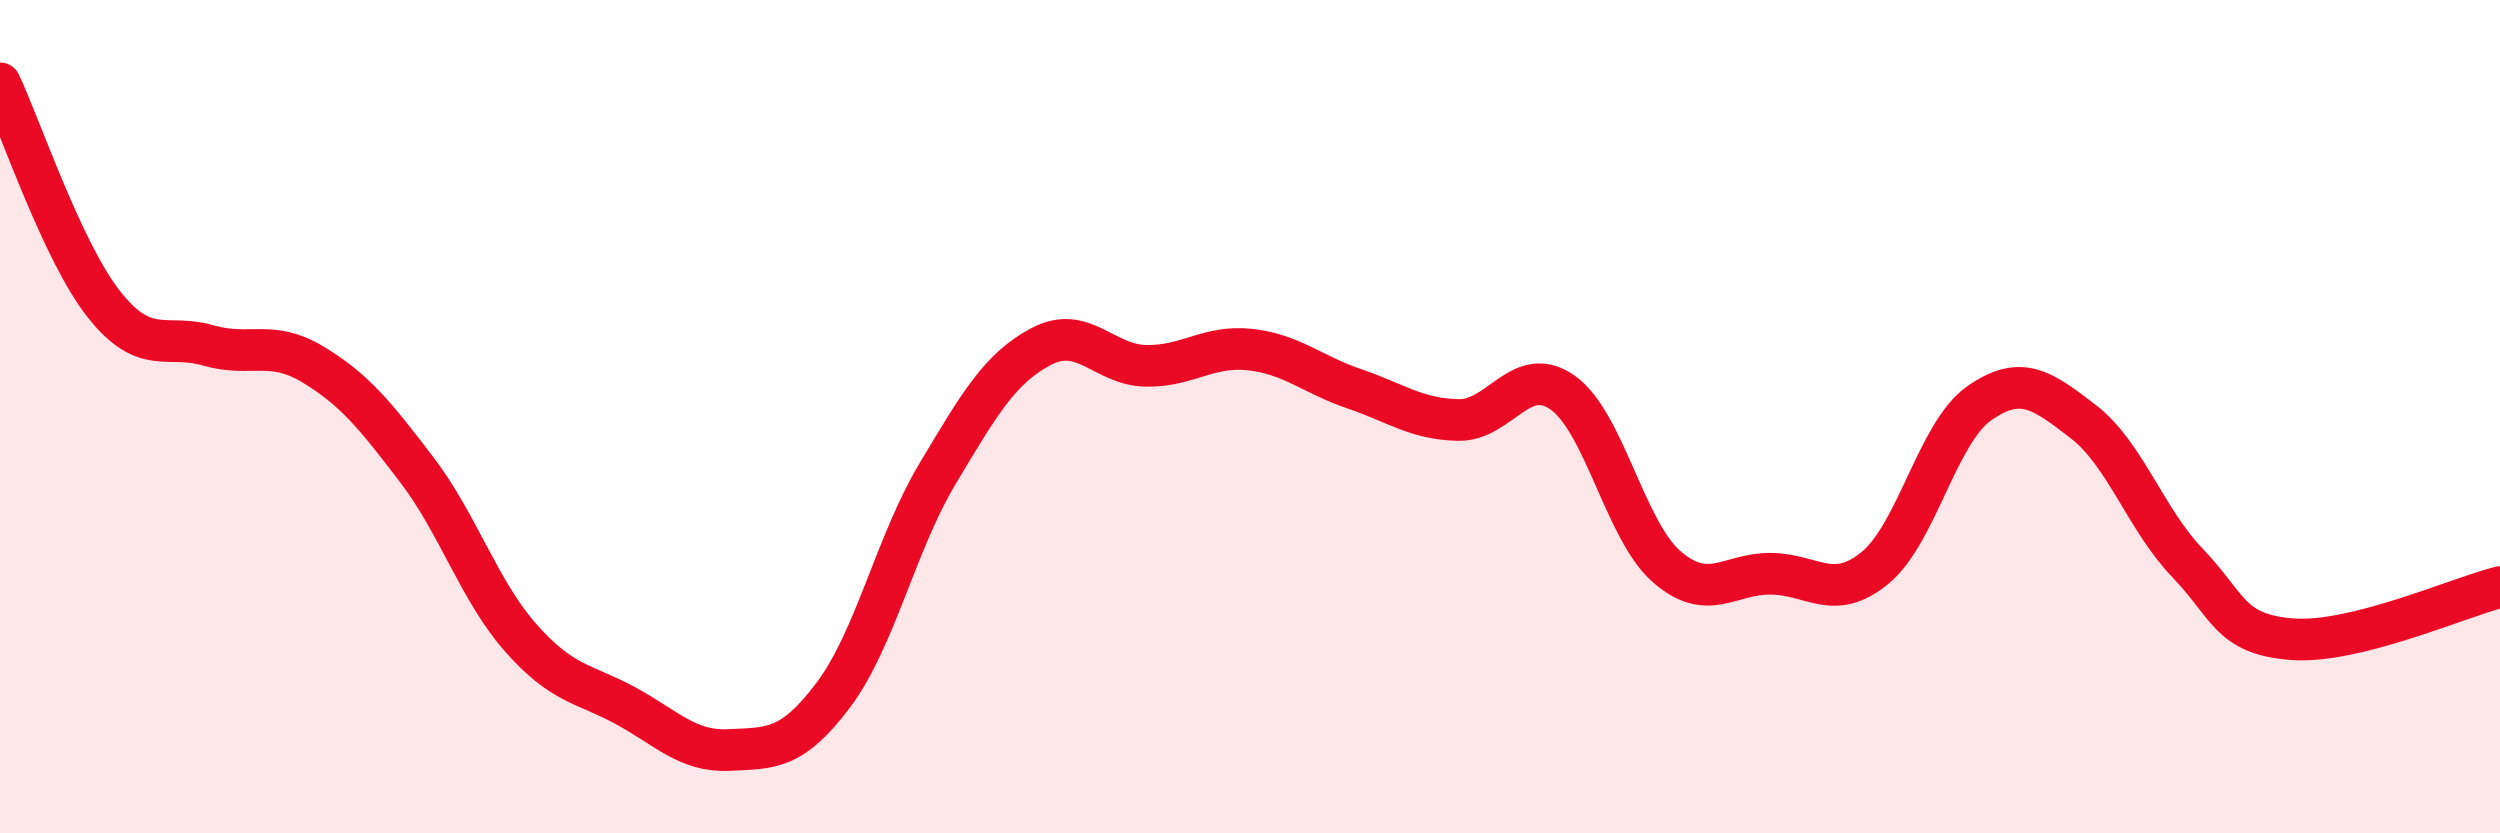
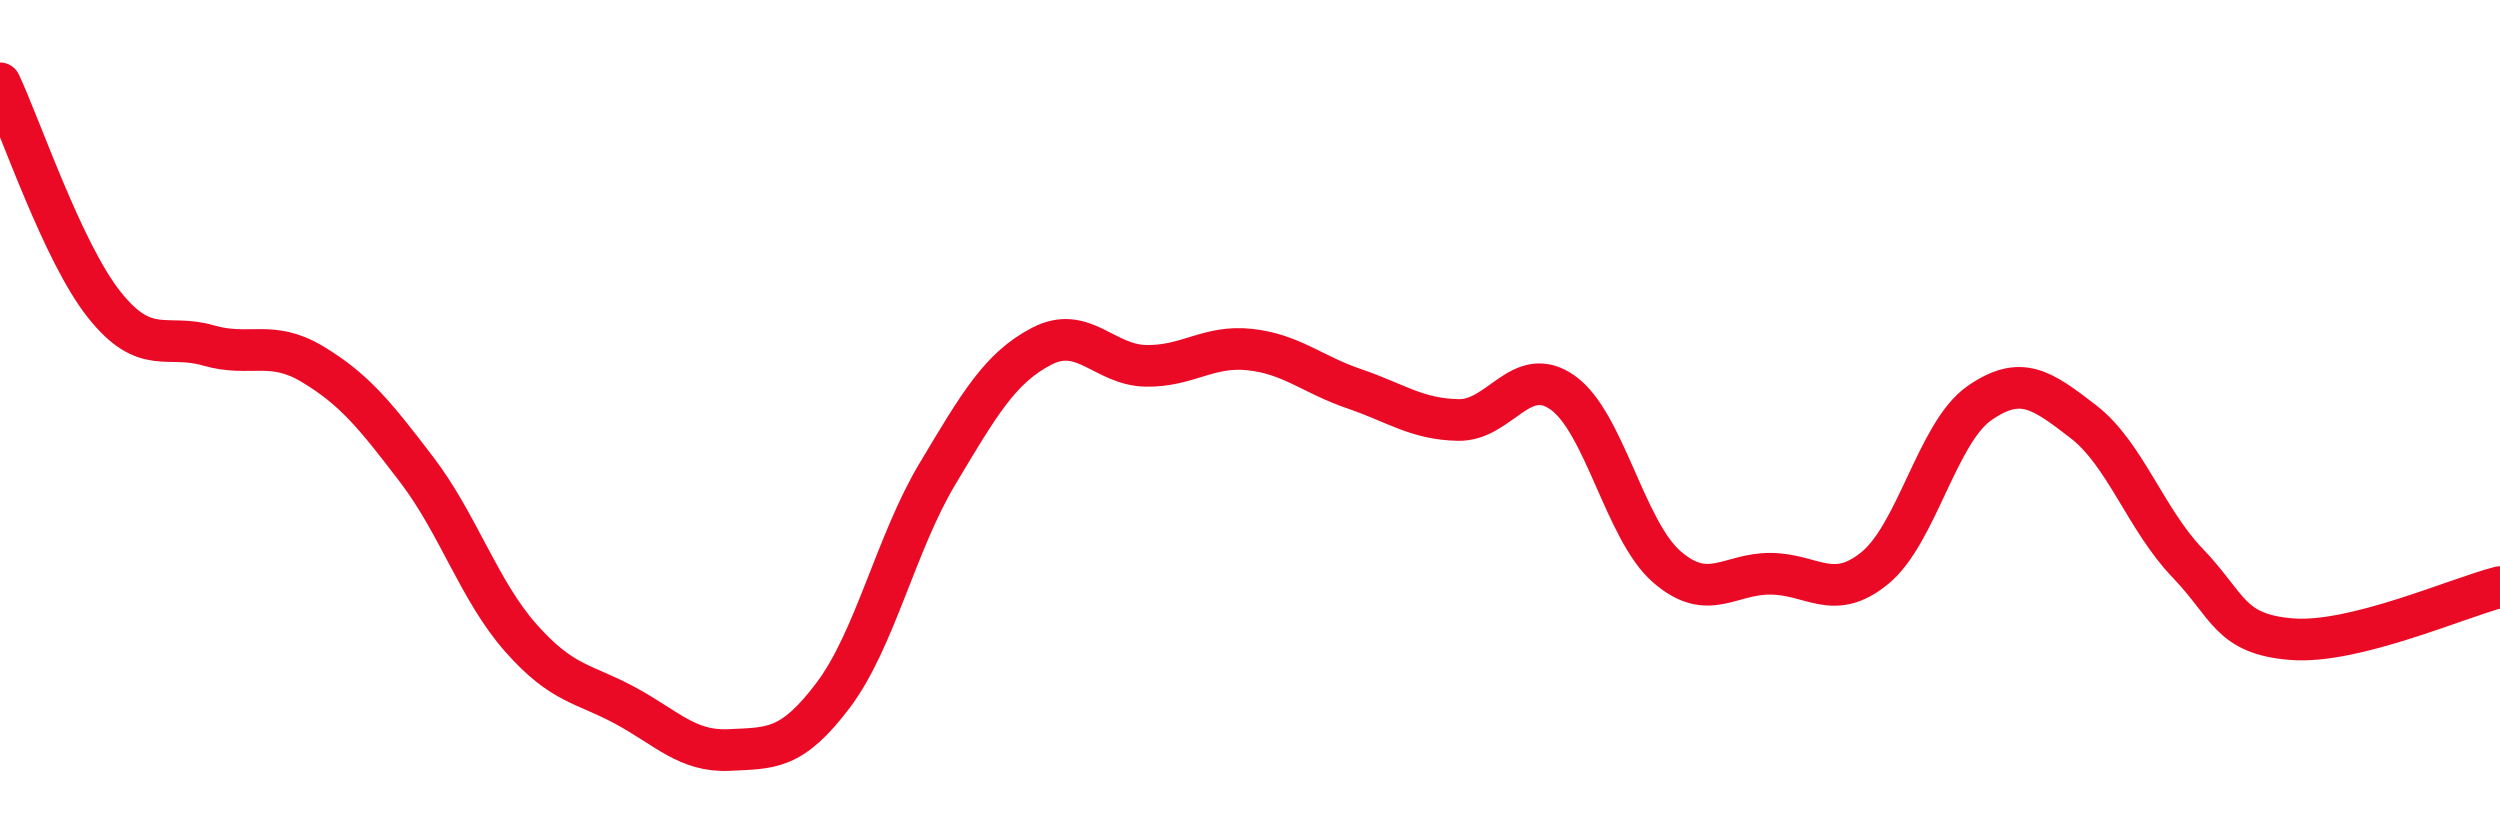
<svg xmlns="http://www.w3.org/2000/svg" width="60" height="20" viewBox="0 0 60 20">
-   <path d="M 0,2 C 0.5,3.06 1.5,6.05 2.5,7.31 C 3.5,8.57 4,8 5,8.29 C 6,8.58 6.5,8.14 7.5,8.74 C 8.5,9.34 9,9.96 10,11.27 C 11,12.58 11.5,14.18 12.5,15.31 C 13.5,16.44 14,16.39 15,16.93 C 16,17.47 16.5,18.05 17.5,18 C 18.5,17.95 19,18.01 20,16.68 C 21,15.35 21.5,13.04 22.5,11.37 C 23.5,9.7 24,8.83 25,8.31 C 26,7.79 26.5,8.76 27.5,8.78 C 28.5,8.8 29,8.28 30,8.39 C 31,8.5 31.5,8.99 32.5,9.33 C 33.5,9.67 34,10.06 35,10.08 C 36,10.1 36.5,8.72 37.5,9.42 C 38.5,10.12 39,12.73 40,13.6 C 41,14.47 41.5,13.76 42.5,13.77 C 43.5,13.78 44,14.45 45,13.63 C 46,12.81 46.5,10.38 47.5,9.68 C 48.5,8.98 49,9.35 50,10.12 C 51,10.89 51.5,12.47 52.5,13.51 C 53.5,14.55 53.5,15.22 55,15.34 C 56.5,15.46 59,14.34 60,14.09L60 20L0 20Z" fill="#EB0A25" opacity="0.1" stroke-linecap="round" stroke-linejoin="round" />
  <path d="M 0,2 C 0.5,3.06 1.5,6.05 2.5,7.31 C 3.5,8.57 4,8 5,8.29 C 6,8.58 6.5,8.14 7.5,8.74 C 8.5,9.34 9,9.96 10,11.27 C 11,12.58 11.5,14.18 12.5,15.31 C 13.5,16.44 14,16.39 15,16.93 C 16,17.47 16.5,18.05 17.5,18 C 18.5,17.95 19,18.01 20,16.68 C 21,15.35 21.5,13.04 22.5,11.37 C 23.5,9.7 24,8.83 25,8.31 C 26,7.79 26.5,8.76 27.5,8.78 C 28.5,8.8 29,8.28 30,8.39 C 31,8.5 31.5,8.99 32.5,9.33 C 33.5,9.67 34,10.06 35,10.08 C 36,10.1 36.5,8.72 37.5,9.42 C 38.5,10.12 39,12.73 40,13.6 C 41,14.47 41.5,13.76 42.5,13.77 C 43.5,13.78 44,14.45 45,13.63 C 46,12.81 46.5,10.38 47.5,9.68 C 48.5,8.98 49,9.35 50,10.12 C 51,10.89 51.5,12.47 52.5,13.51 C 53.5,14.55 53.5,15.22 55,15.34 C 56.5,15.46 59,14.34 60,14.09" stroke="#EB0A25" stroke-width="1" fill="none" stroke-linecap="round" stroke-linejoin="round" />
</svg>